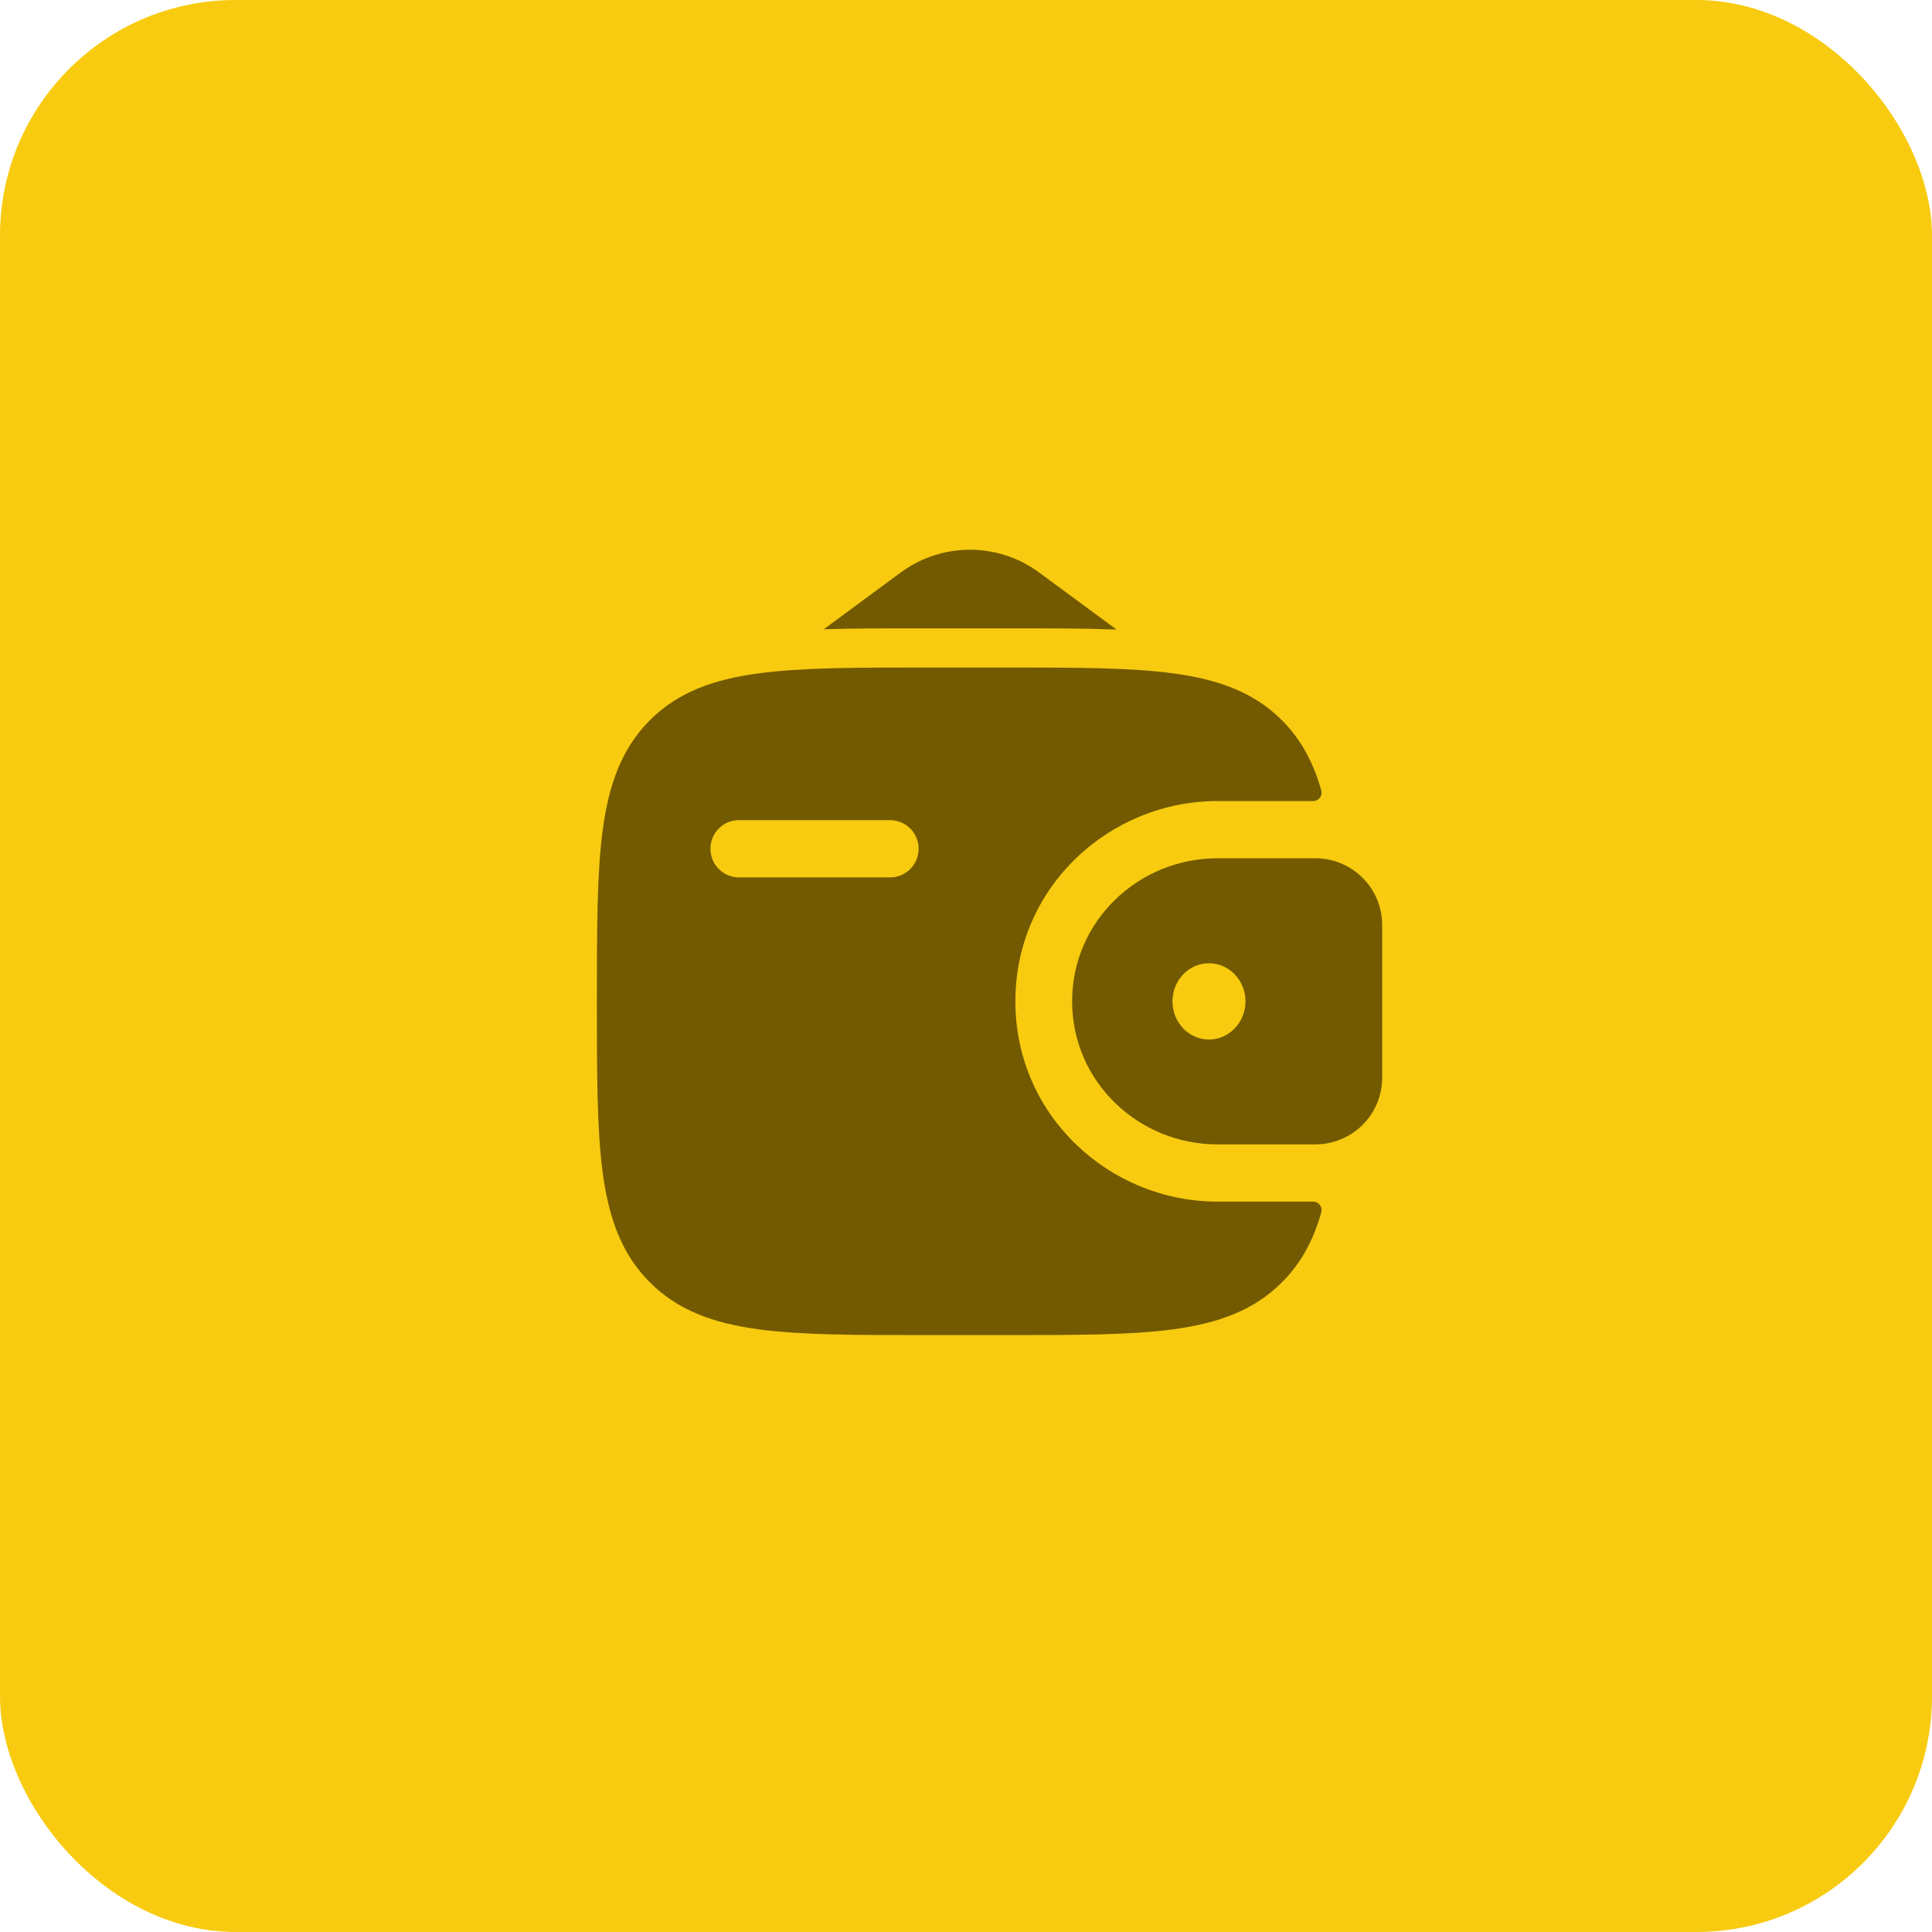
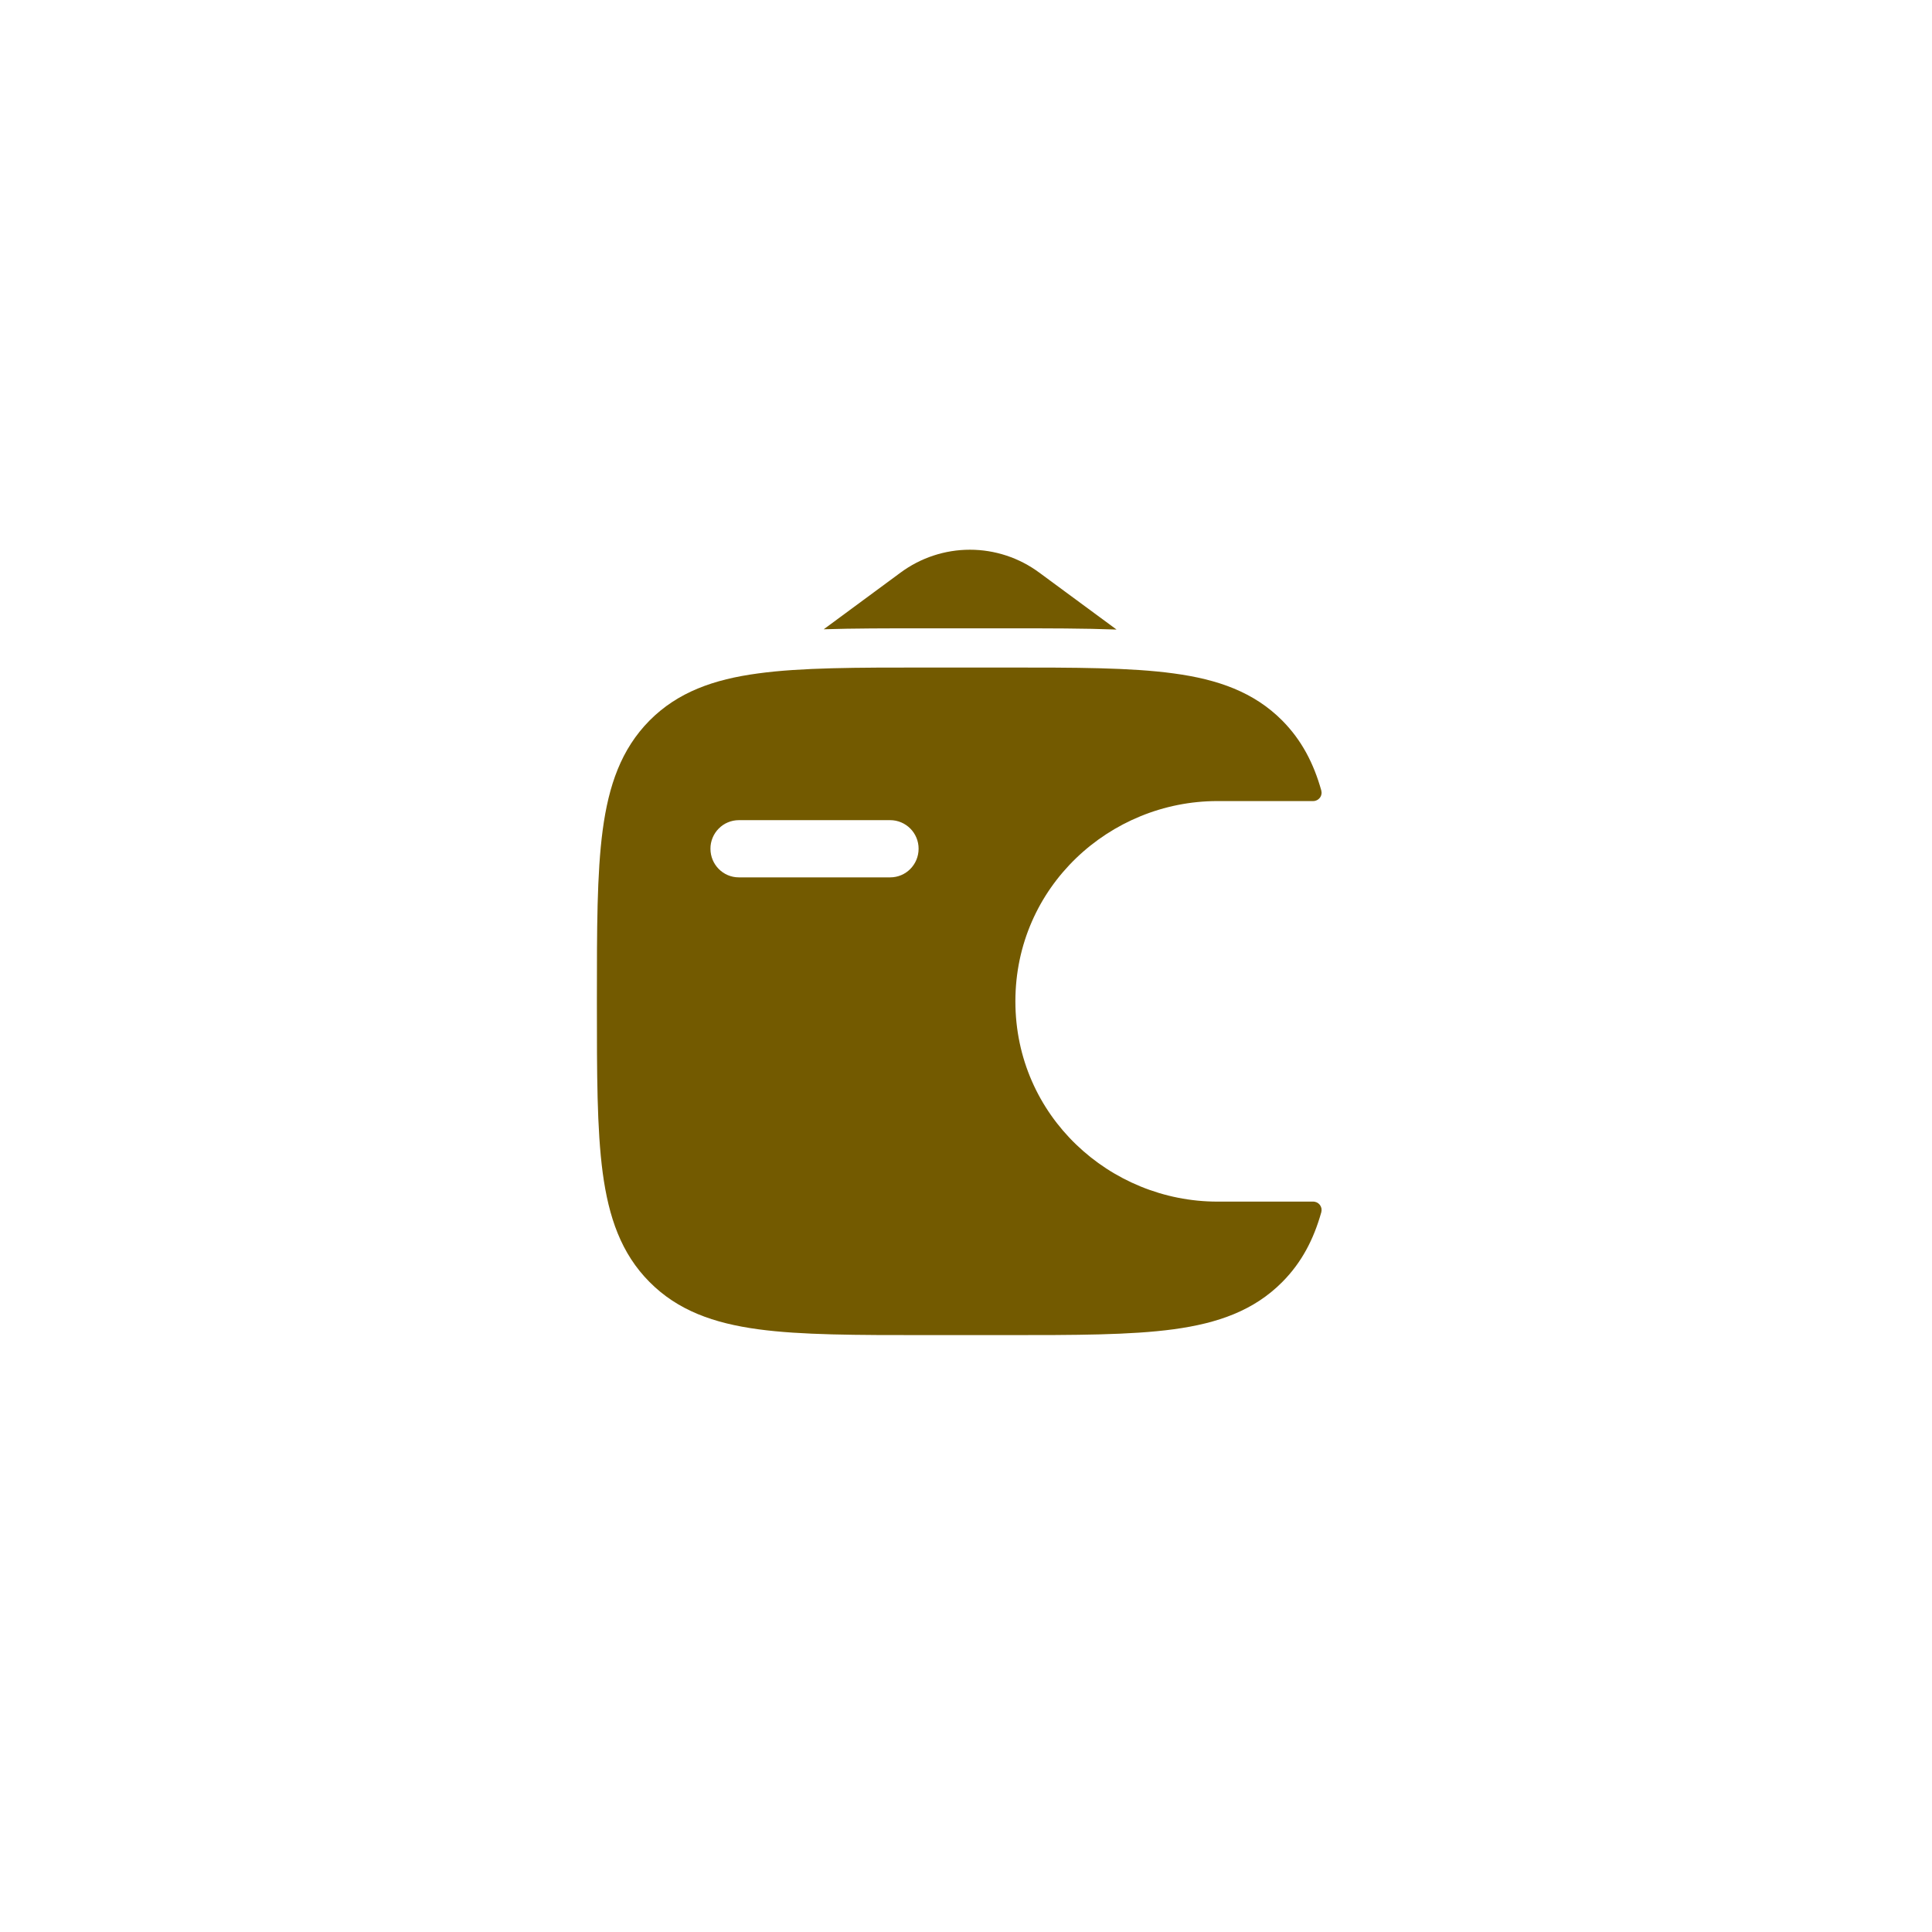
<svg xmlns="http://www.w3.org/2000/svg" width="41" height="41" viewBox="0 0 41 41" fill="none">
-   <rect width="41" height="41" rx="5" fill="#F8CB10" />
-   <path fill-rule="evenodd" clip-rule="evenodd" d="M28.008 18.216C27.96 18.214 27.911 18.213 27.863 18.214H25.833C24.173 18.214 22.752 19.532 22.752 21.25C22.752 22.968 24.173 24.286 25.834 24.286H27.862C27.913 24.286 27.961 24.285 28.008 24.282C28.35 24.26 28.673 24.114 28.916 23.872C29.159 23.63 29.306 23.307 29.329 22.965C29.332 22.916 29.332 22.863 29.332 22.815V19.685C29.332 19.637 29.332 19.584 29.329 19.535C29.306 19.193 29.159 18.87 28.916 18.628C28.673 18.386 28.351 18.24 28.008 18.217M25.656 22.06C26.083 22.06 26.431 21.698 26.431 21.251C26.431 20.803 26.083 20.442 25.656 20.442C25.228 20.442 24.882 20.803 24.882 21.251C24.882 21.698 25.227 22.06 25.656 22.06Z" fill="#735A00" />
  <path fill-rule="evenodd" clip-rule="evenodd" d="M27.862 25.5C27.89 25.499 27.917 25.505 27.943 25.516C27.968 25.528 27.99 25.545 28.008 25.567C28.025 25.589 28.037 25.615 28.043 25.642C28.048 25.67 28.047 25.698 28.04 25.725C27.878 26.302 27.623 26.793 27.212 27.206C26.611 27.812 25.848 28.081 24.907 28.209C23.992 28.333 22.823 28.333 21.347 28.333H19.649C18.173 28.333 17.004 28.333 16.089 28.209C15.148 28.081 14.385 27.812 13.784 27.206C13.183 26.602 12.917 25.833 12.79 24.885C12.667 23.962 12.667 22.783 12.667 21.296V21.204C12.667 19.716 12.667 18.537 12.79 17.616C12.917 16.666 13.183 15.9 13.783 15.292C14.384 14.687 15.147 14.417 16.088 14.291C17.004 14.166 18.173 14.166 19.649 14.166H21.347C22.823 14.166 23.992 14.166 24.907 14.291C25.848 14.418 26.611 14.687 27.212 15.292C27.623 15.707 27.878 16.198 28.04 16.776C28.047 16.803 28.048 16.831 28.042 16.858C28.037 16.885 28.025 16.911 28.007 16.933C27.99 16.954 27.968 16.972 27.942 16.983C27.917 16.995 27.89 17.001 27.862 17H25.834C23.556 17 21.548 18.814 21.548 21.25C21.548 23.686 23.557 25.5 25.835 25.5H27.862ZM15.678 17.405C15.599 17.405 15.521 17.421 15.447 17.452C15.374 17.482 15.308 17.527 15.252 17.584C15.196 17.64 15.152 17.707 15.122 17.78C15.092 17.854 15.076 17.932 15.077 18.012C15.077 18.347 15.346 18.619 15.678 18.619H18.892C19.225 18.619 19.494 18.347 19.494 18.012C19.495 17.851 19.431 17.697 19.319 17.584C19.206 17.47 19.052 17.405 18.892 17.405H15.678Z" fill="#735A00" />
  <path d="M17.481 13.354L19.112 12.151C19.538 11.836 20.054 11.666 20.583 11.666C21.113 11.666 21.628 11.836 22.054 12.151L23.695 13.36C23.008 13.334 22.241 13.334 21.402 13.334H19.594C18.826 13.334 18.12 13.334 17.481 13.354Z" fill="#735A00" />
</svg>